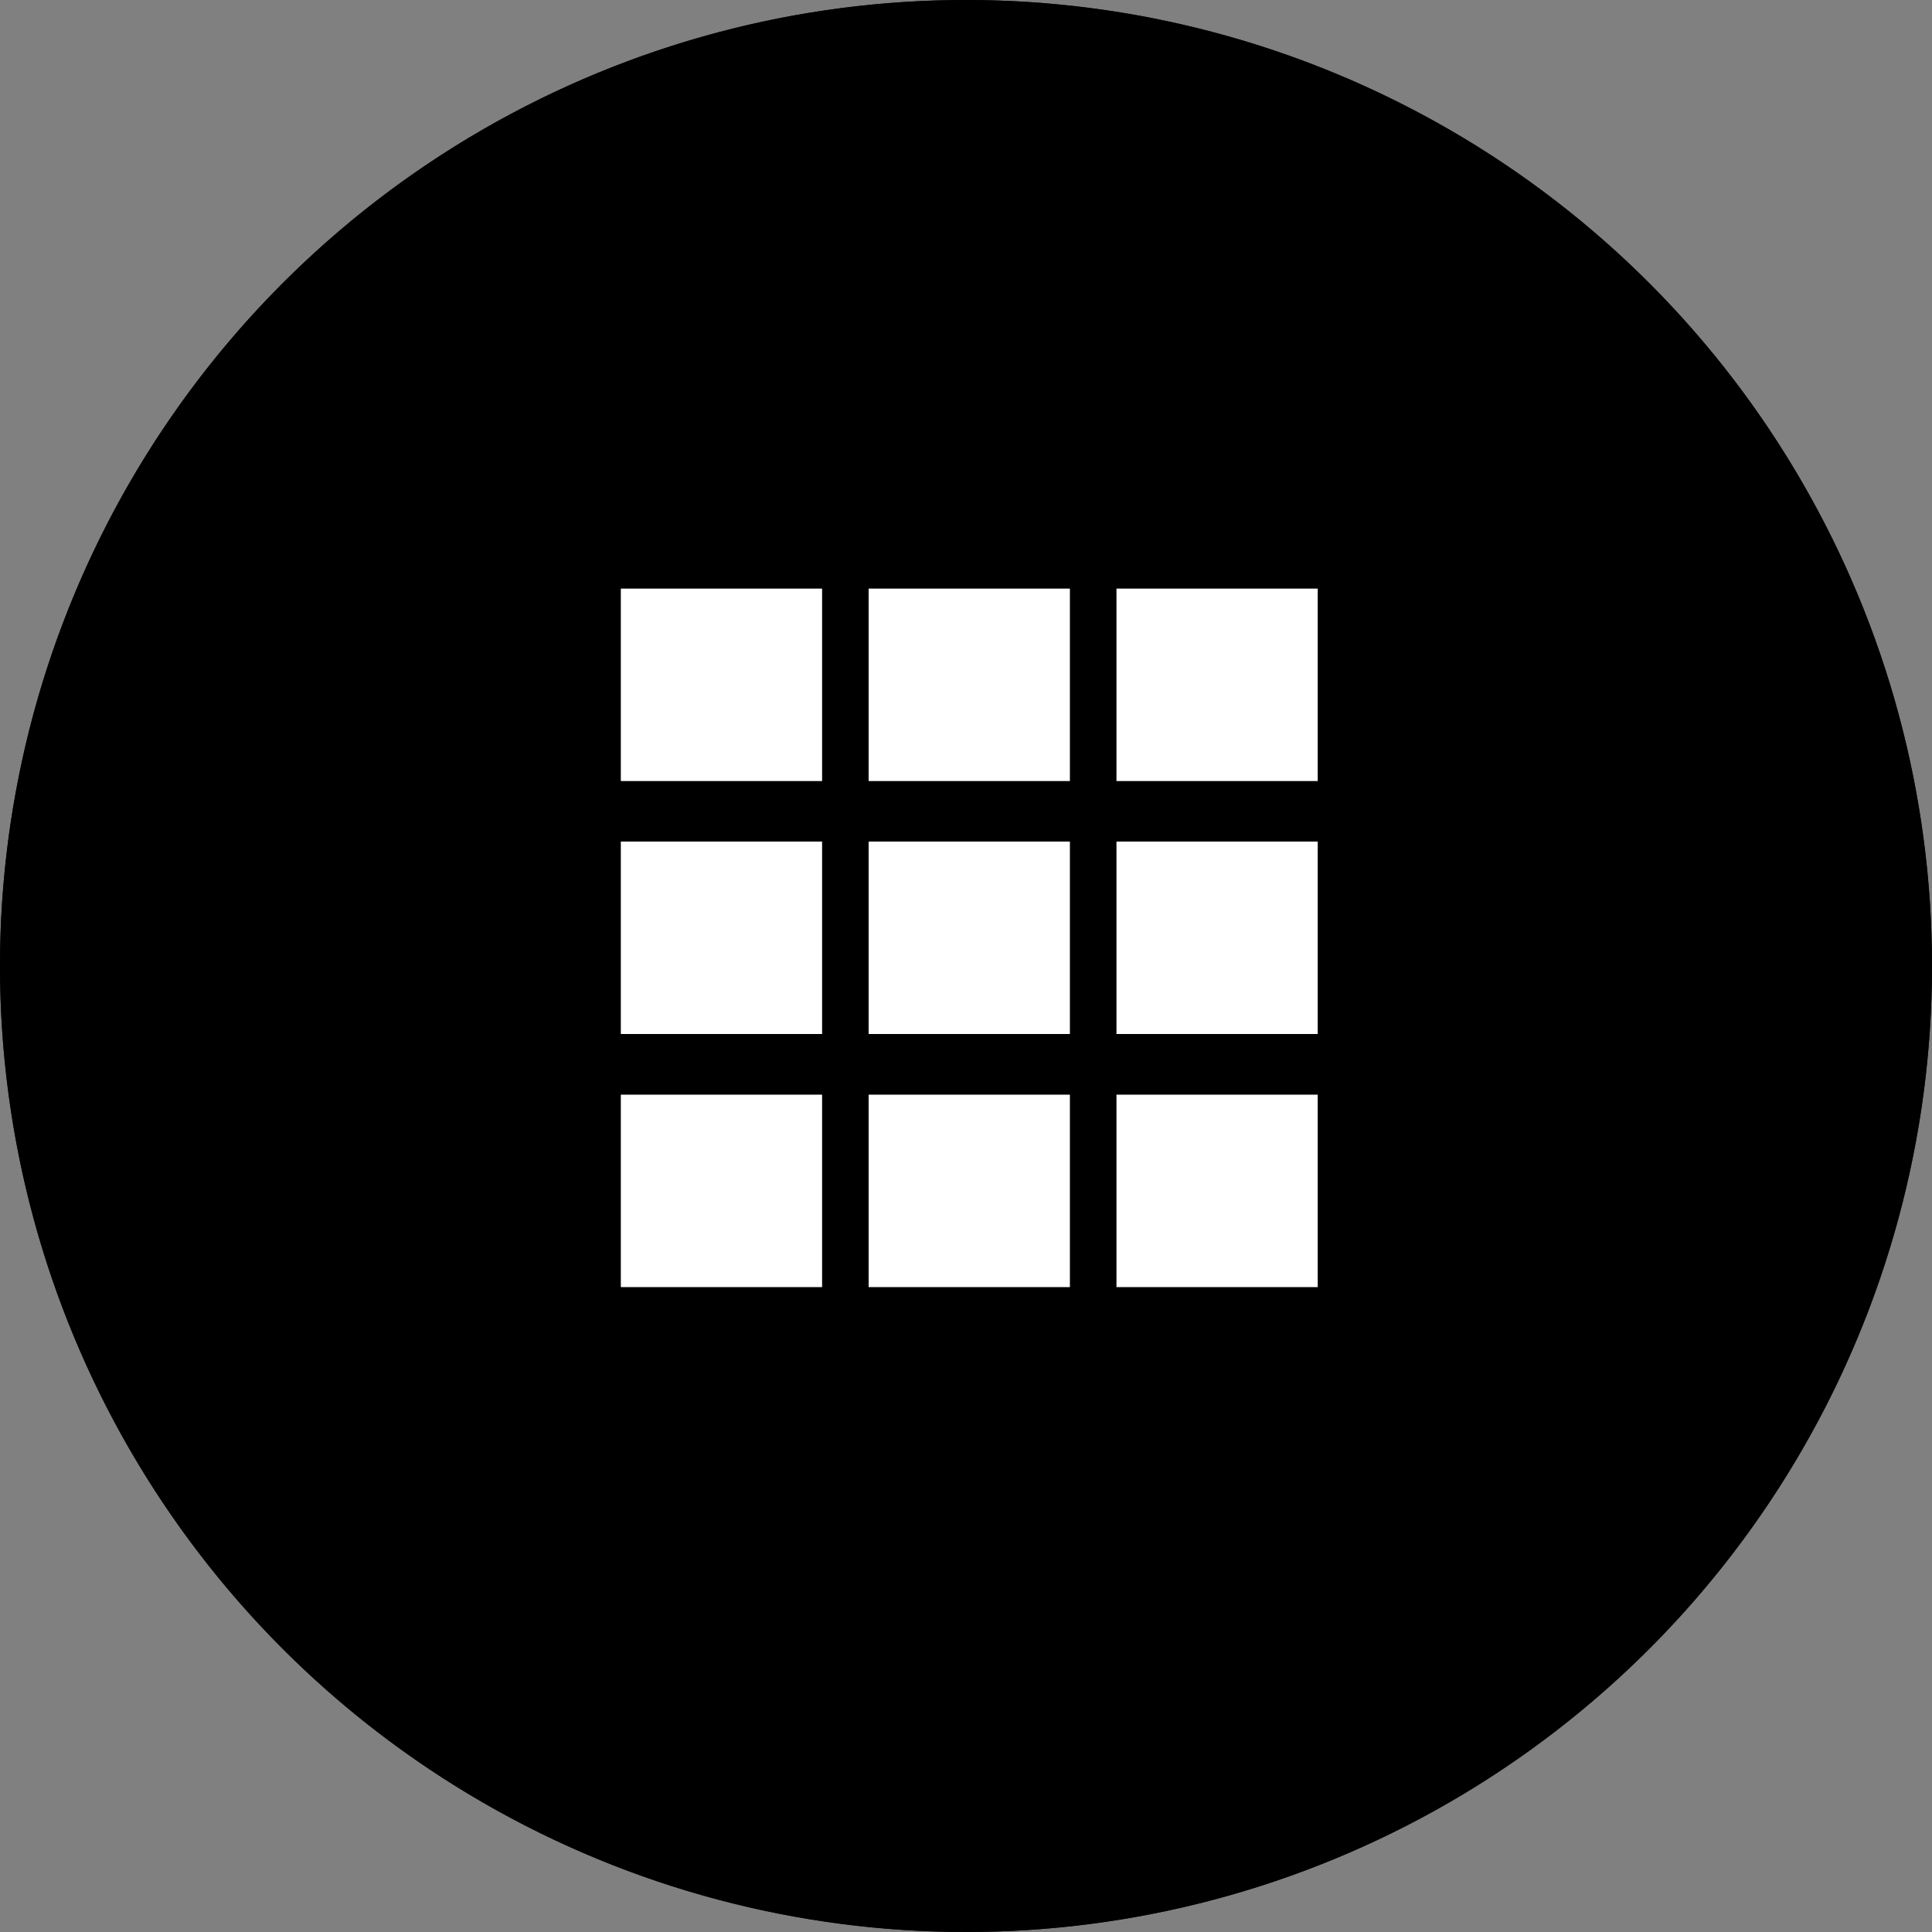
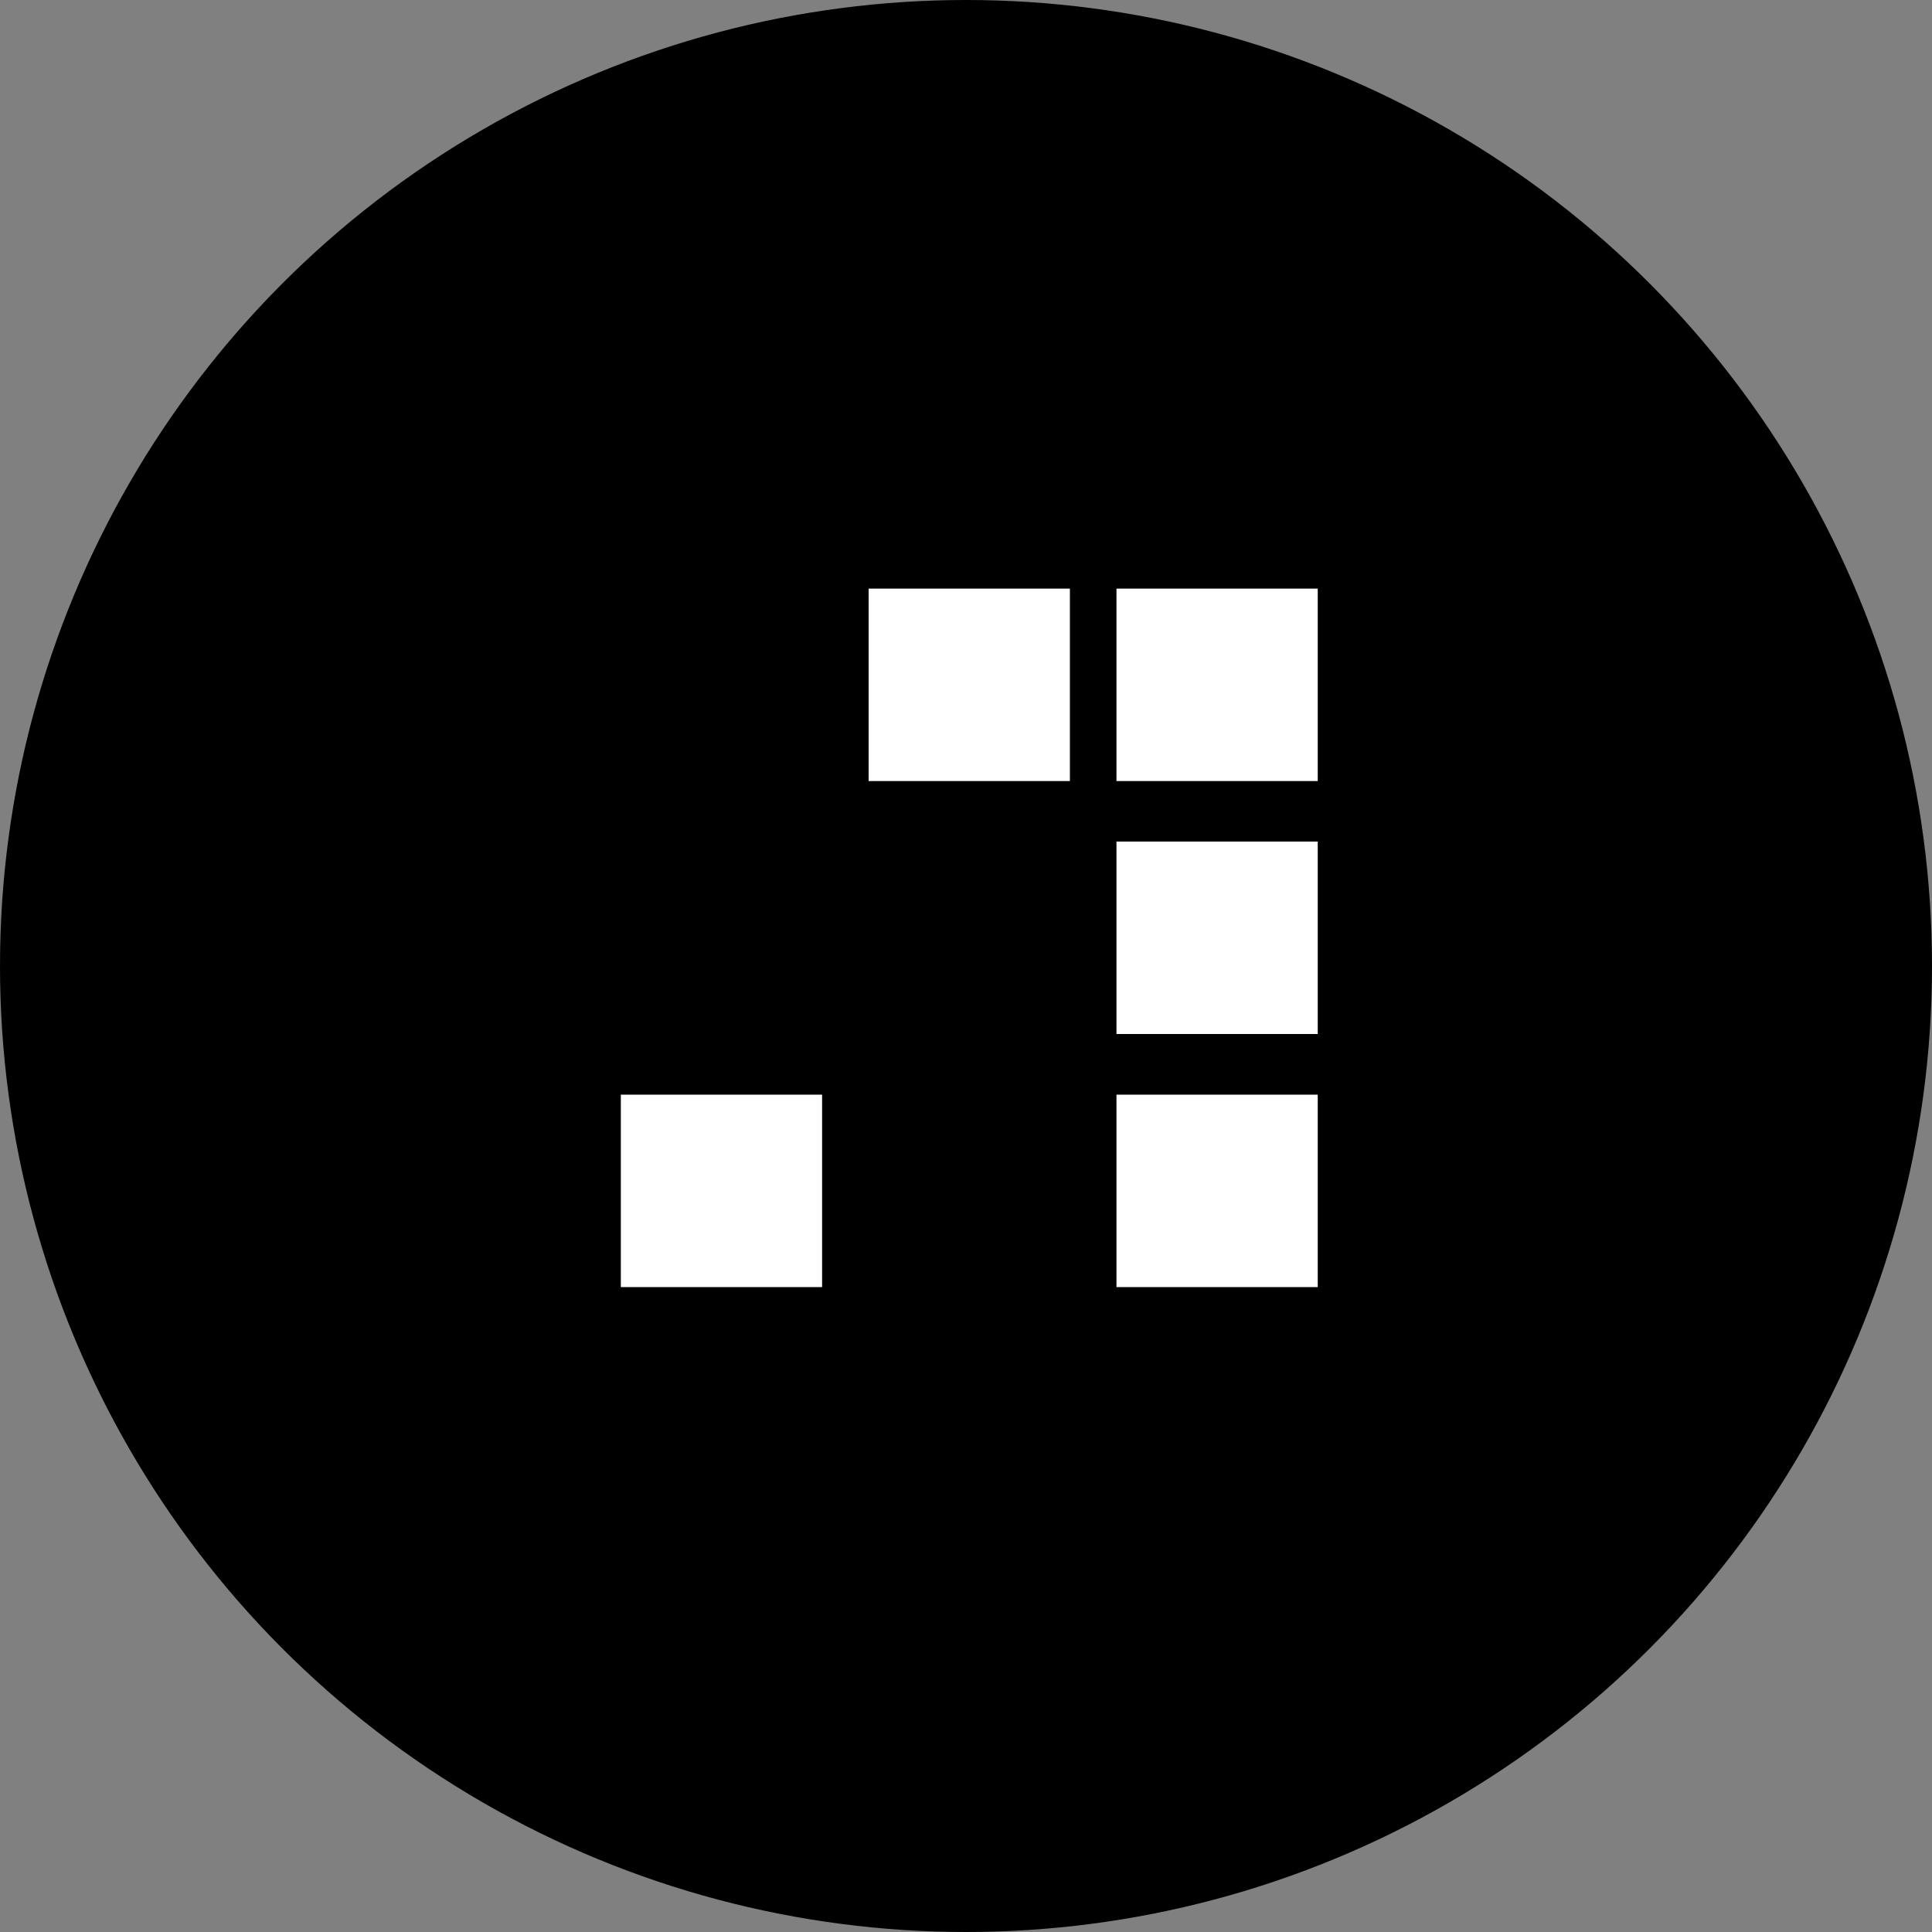
<svg xmlns="http://www.w3.org/2000/svg" width="41.19" height="41.19" viewBox="0 0 41.19 41.19">
  <rect x="0" y="0" width="41.19" height="41.19" fill="#808080" stroke="none" />
  <g id="function_icn_04" transform="translate(-434.6 -3627.599)">
-     <path id="パス_376" data-name="パス 376" d="M193.136,317.467a20.595,20.595,0,1,1-20.595-20.595,20.595,20.595,0,0,1,20.595,20.595" transform="translate(282.654 3330.727)" fill="#1a1311" />
    <ellipse id="楕円形_26" data-name="楕円形 26" cx="20.595" cy="20.595" rx="20.595" ry="20.595" transform="translate(434.6 3627.599)" />
-     <rect id="長方形_148" data-name="長方形 148" width="4.291" height="4.103" transform="translate(447.836 3640.148)" fill="#fff" />
    <rect id="長方形_149" data-name="長方形 149" width="4.291" height="4.103" transform="translate(453.119 3640.148)" fill="#fff" />
    <rect id="長方形_150" data-name="長方形 150" width="4.291" height="4.103" transform="translate(458.403 3640.148)" fill="#fff" />
-     <rect id="長方形_151" data-name="長方形 151" width="4.291" height="4.103" transform="translate(447.836 3645.541)" fill="#fff" />
-     <rect id="長方形_152" data-name="長方形 152" width="4.291" height="4.103" transform="translate(453.119 3645.541)" fill="#fff" />
    <rect id="長方形_153" data-name="長方形 153" width="4.291" height="4.103" transform="translate(458.403 3645.541)" fill="#fff" />
    <rect id="長方形_154" data-name="長方形 154" width="4.291" height="4.103" transform="translate(447.836 3650.937)" fill="#fff" />
-     <rect id="長方形_155" data-name="長方形 155" width="4.291" height="4.103" transform="translate(453.119 3650.937)" fill="#fff" />
    <rect id="長方形_156" data-name="長方形 156" width="4.291" height="4.103" transform="translate(458.403 3650.937)" fill="#fff" />
  </g>
</svg>